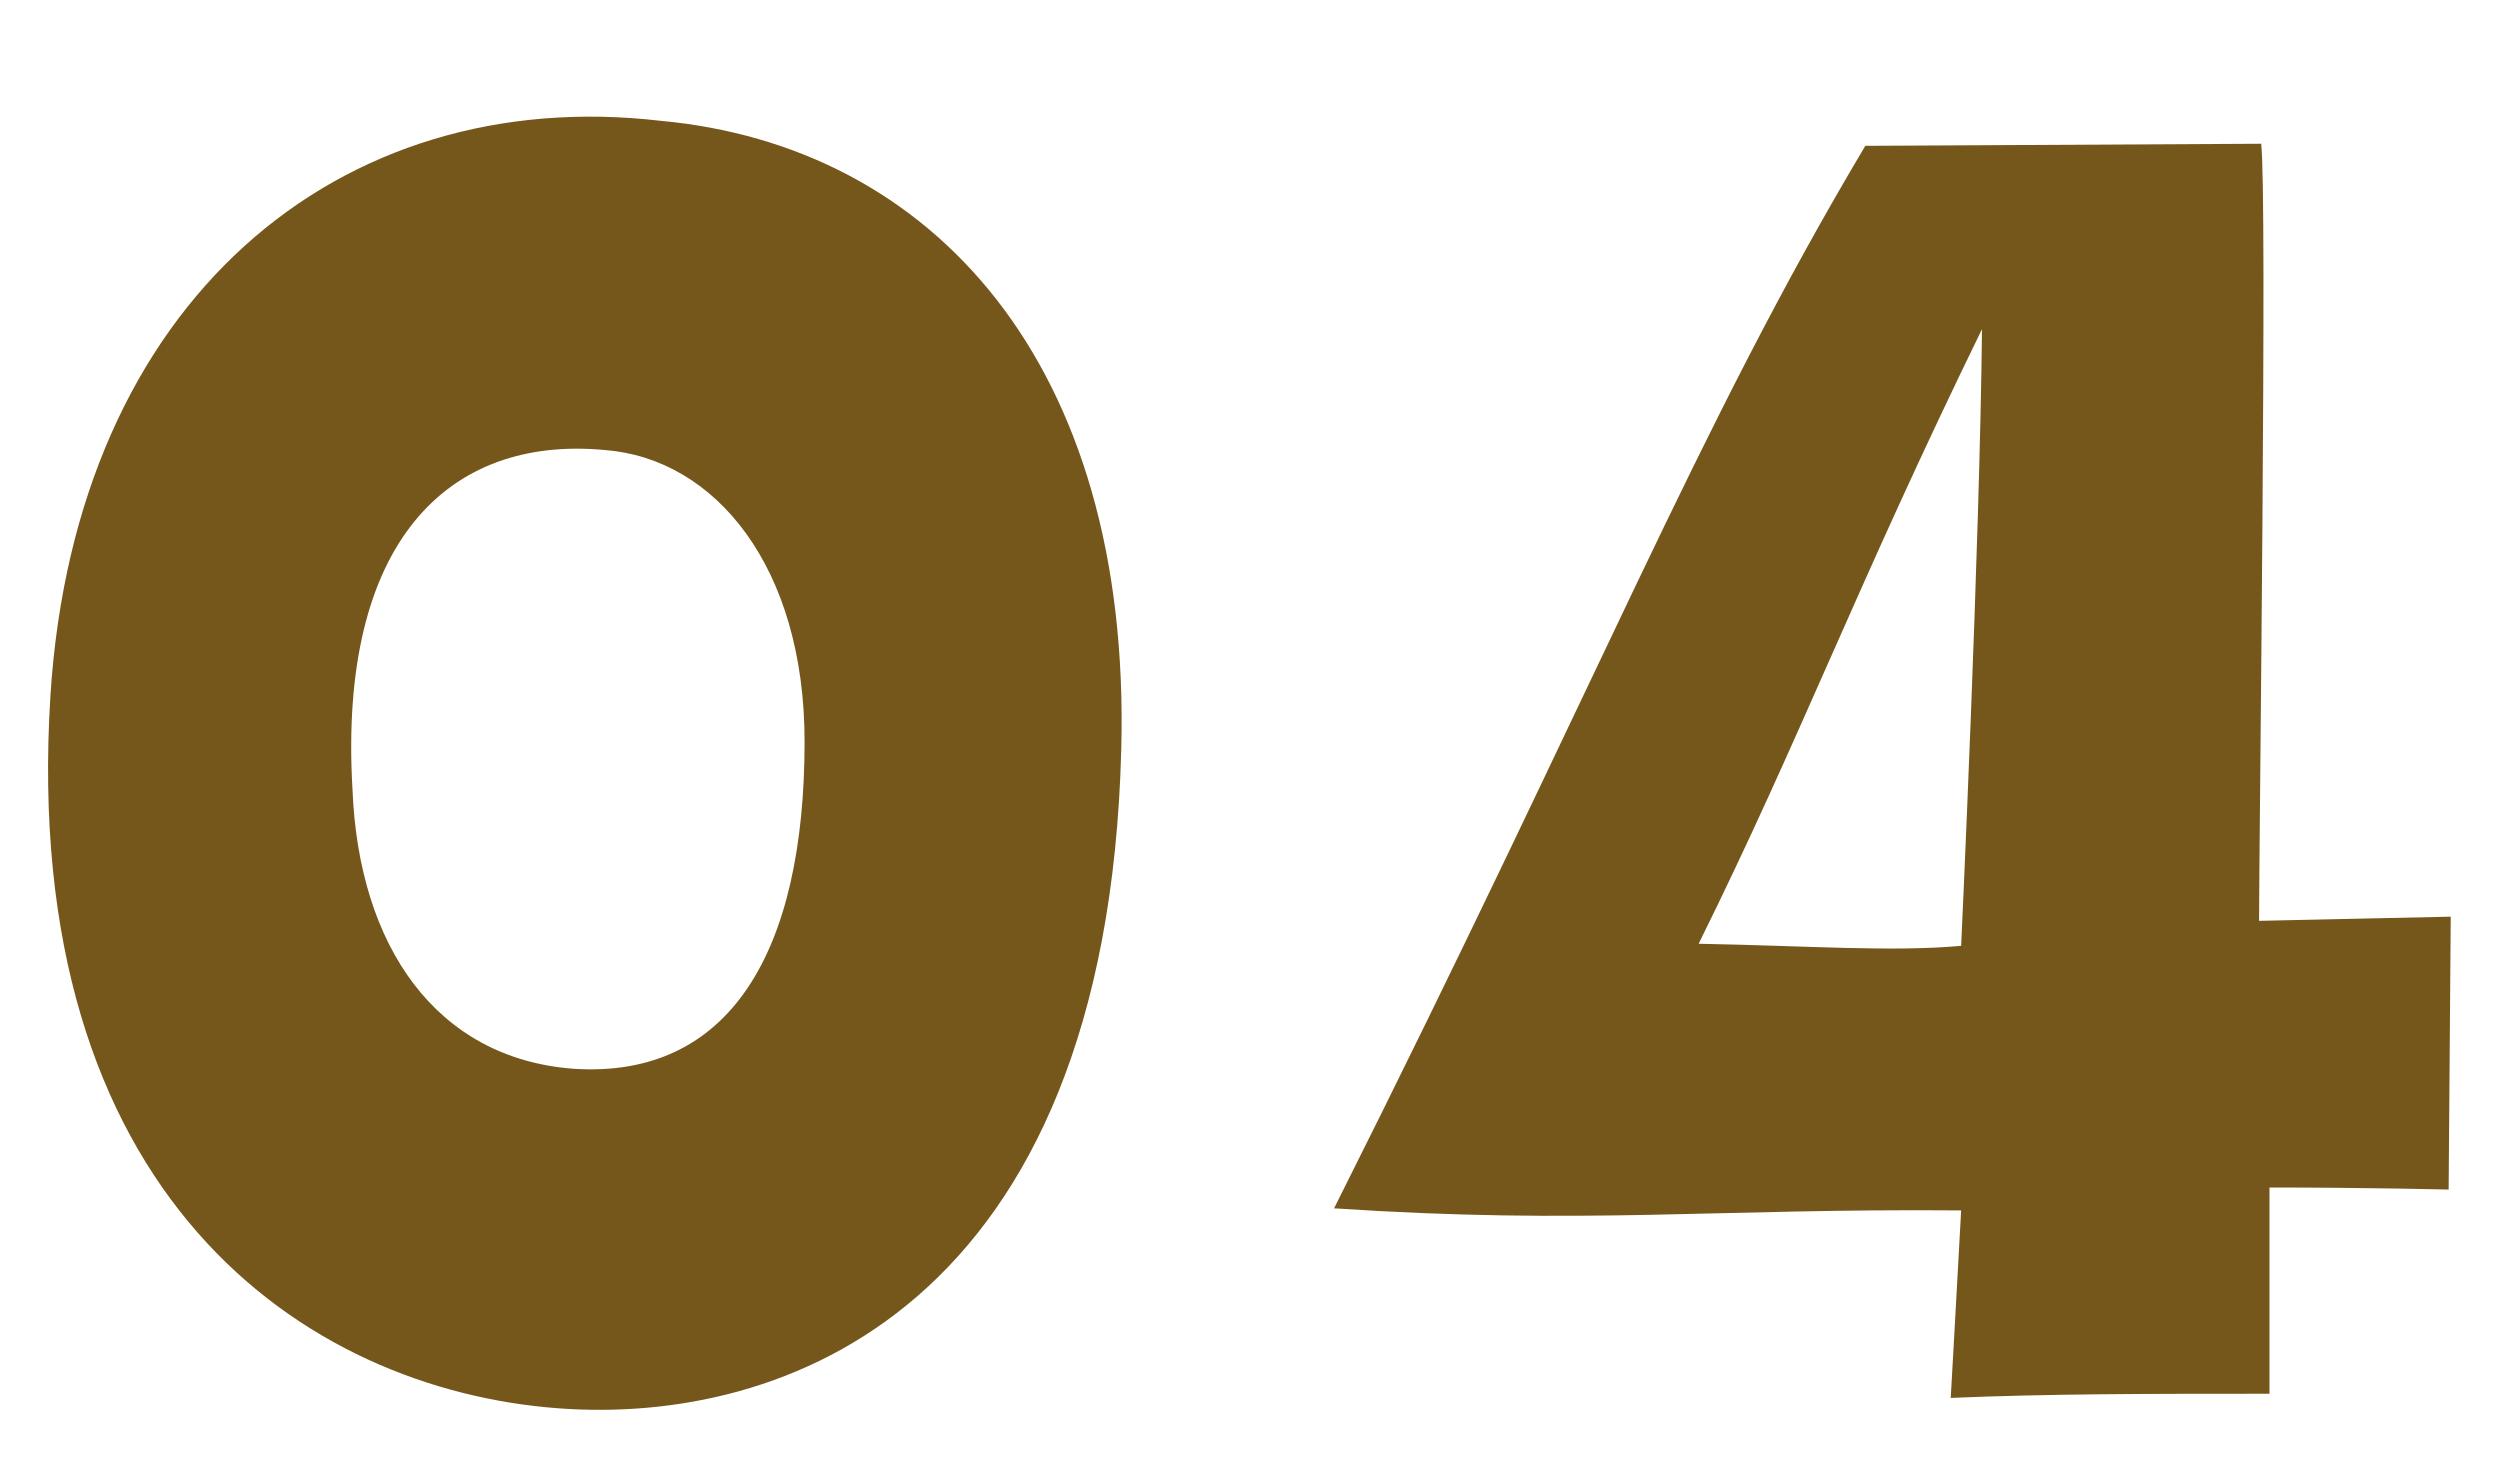
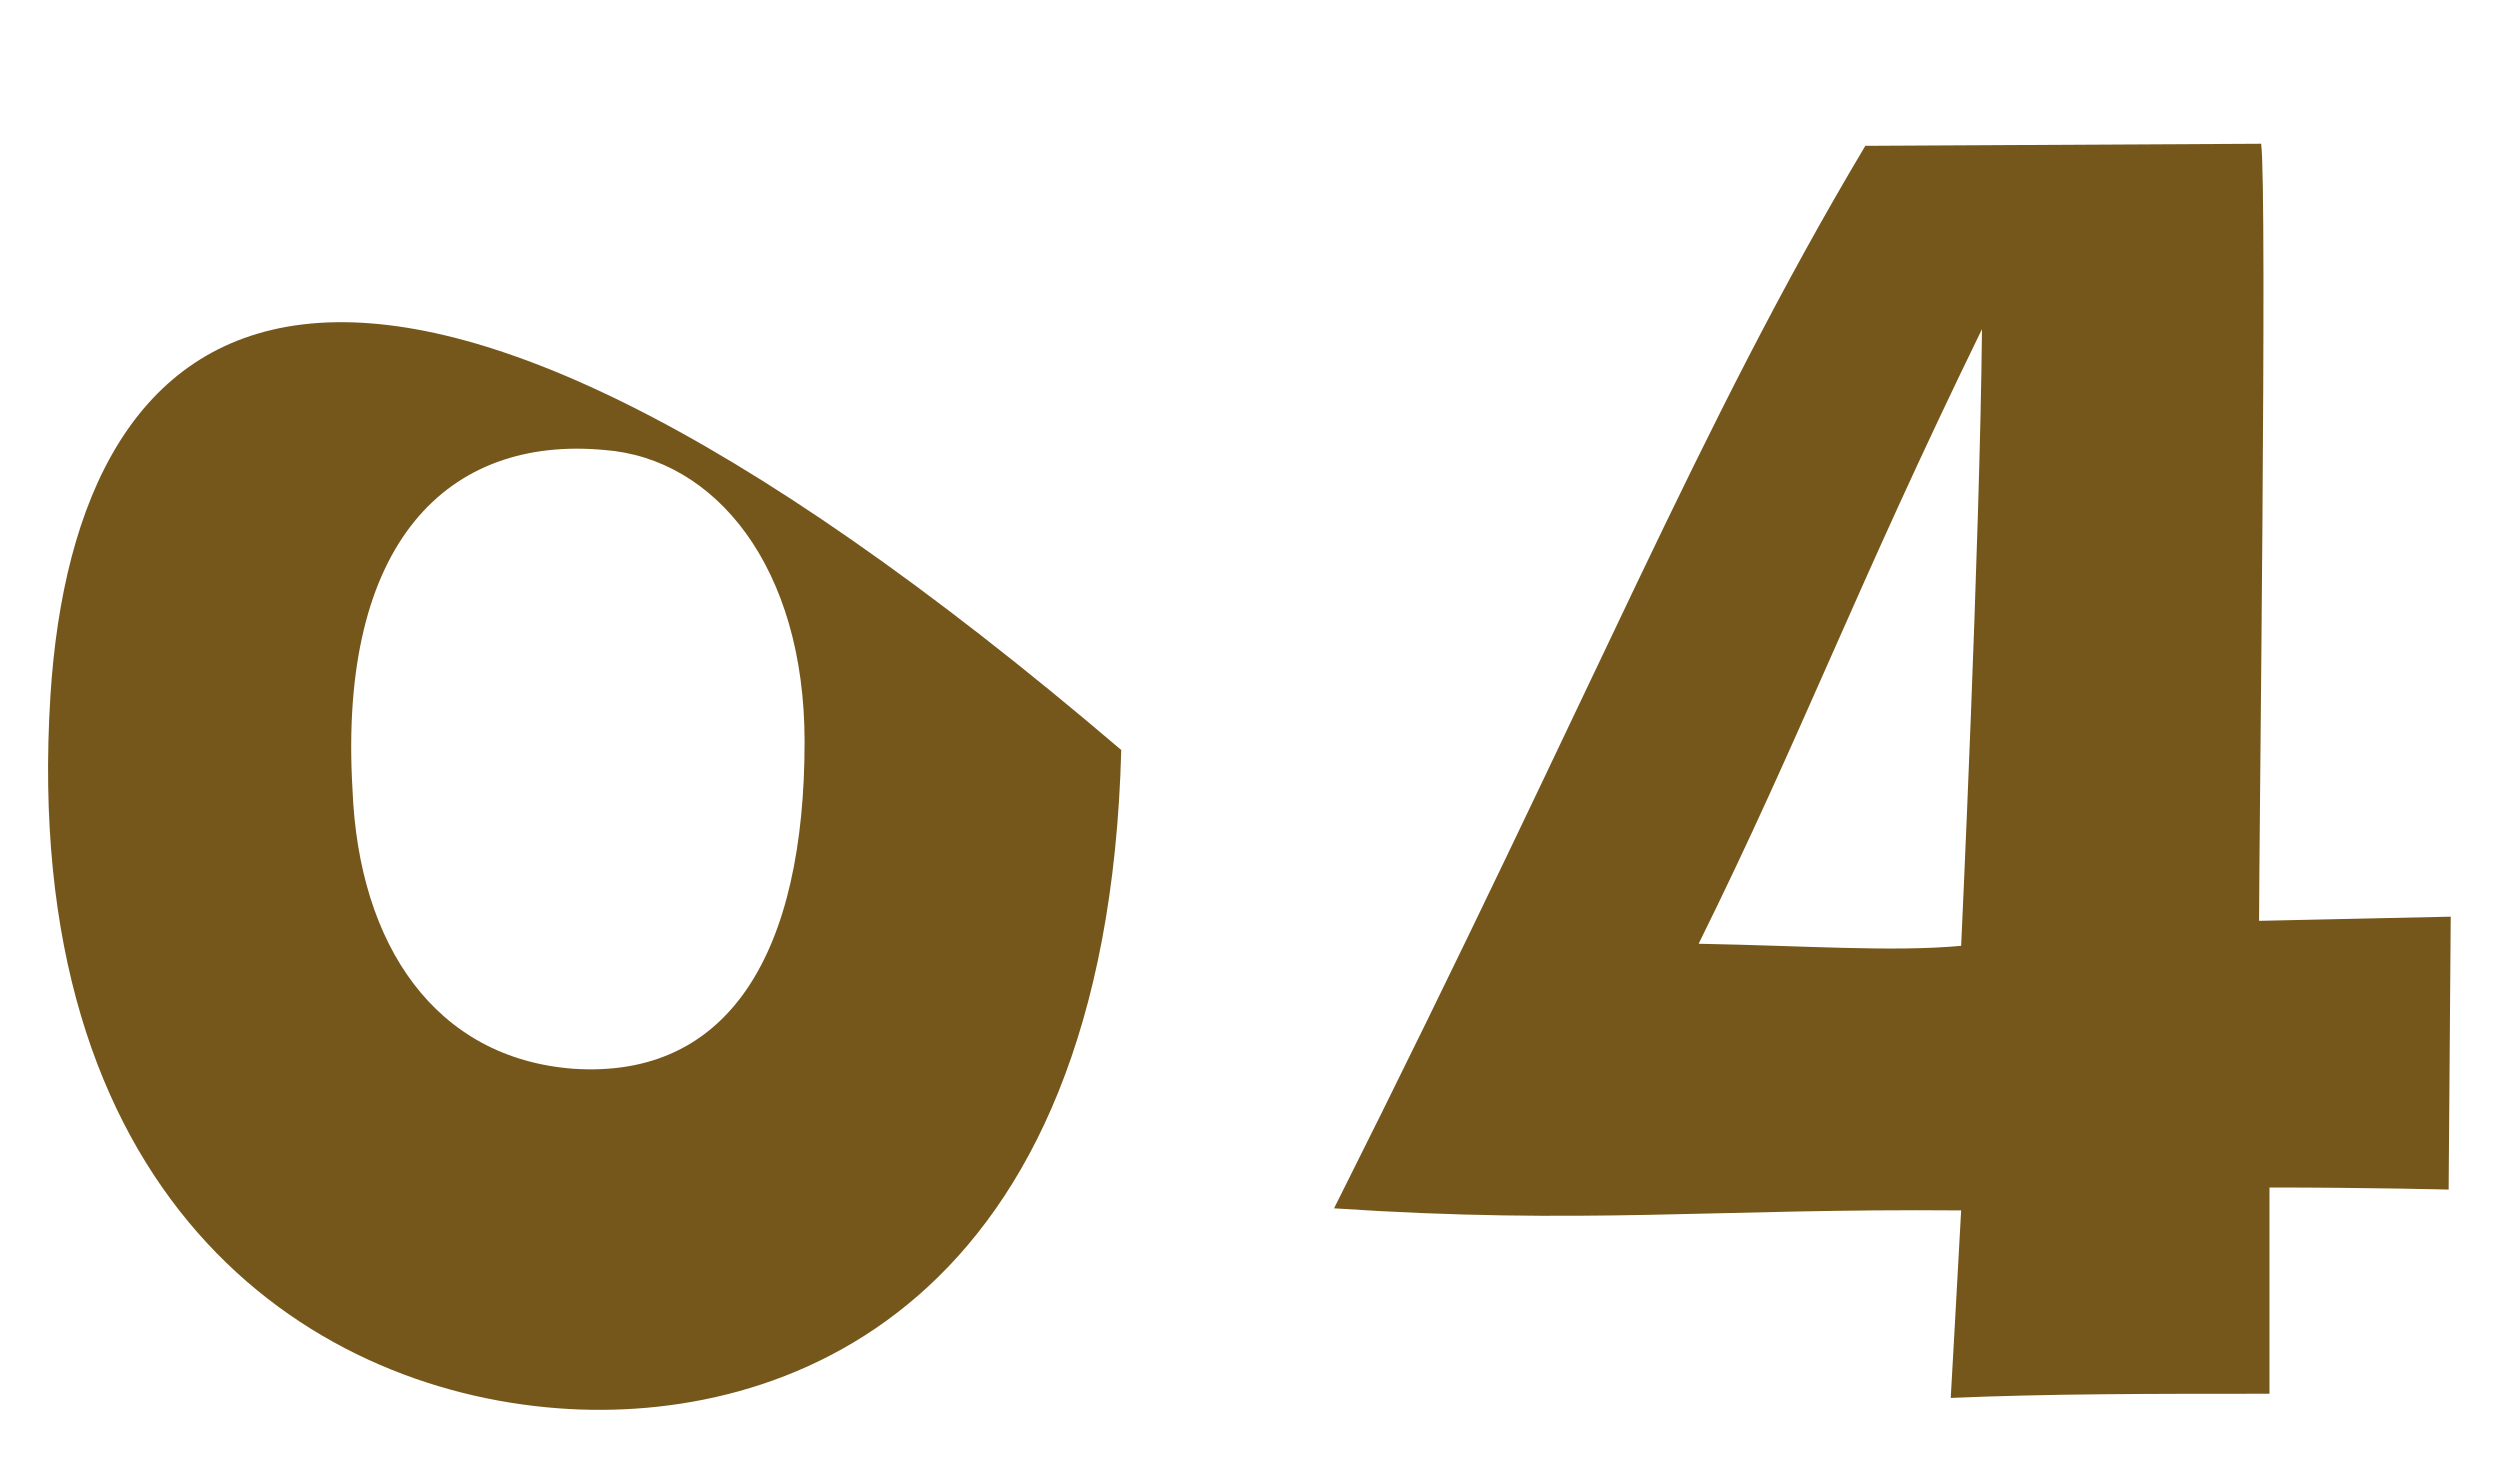
<svg xmlns="http://www.w3.org/2000/svg" width="24" height="14" viewBox="0 0 24 14" fill="none">
-   <path d="M5.364 13.52C7.504 13.68 10.623 12.58 10.764 7.2C10.864 3.48 8.944 1.4 6.344 1.16C3.264 0.8 0.724 2.88 0.484 6.68C0.184 11.48 2.924 13.34 5.364 13.52ZM5.804 4.32C6.864 4.4 7.724 5.44 7.724 7.12C7.724 9.14 7.004 10.36 5.504 10.26C4.184 10.16 3.444 9.08 3.384 7.58C3.244 5.2 4.304 4.18 5.804 4.32ZM18.827 11.62C18.787 12.36 18.727 13.42 18.727 13.42C19.667 13.38 20.627 13.38 21.787 13.38V11.4C22.727 11.4 23.507 11.42 23.507 11.42L23.527 8.8L21.687 8.84C21.687 8.12 21.767 1.82 21.707 1.38L17.907 1.4C16.287 4.12 15.367 6.5 12.807 11.6C15.207 11.76 16.467 11.6 18.827 11.62ZM19.027 3.16C19.007 5.22 18.827 9.08 18.827 9.08C18.167 9.14 17.367 9.08 16.307 9.06C17.287 7.08 17.807 5.66 19.027 3.16Z" fill="#76571B" />
+   <path d="M5.364 13.52C7.504 13.68 10.623 12.58 10.764 7.2C3.264 0.8 0.724 2.88 0.484 6.68C0.184 11.48 2.924 13.34 5.364 13.52ZM5.804 4.32C6.864 4.4 7.724 5.44 7.724 7.12C7.724 9.14 7.004 10.36 5.504 10.26C4.184 10.16 3.444 9.08 3.384 7.58C3.244 5.2 4.304 4.18 5.804 4.32ZM18.827 11.62C18.787 12.36 18.727 13.42 18.727 13.42C19.667 13.38 20.627 13.38 21.787 13.38V11.4C22.727 11.4 23.507 11.42 23.507 11.42L23.527 8.8L21.687 8.84C21.687 8.12 21.767 1.82 21.707 1.38L17.907 1.4C16.287 4.12 15.367 6.5 12.807 11.6C15.207 11.76 16.467 11.6 18.827 11.62ZM19.027 3.16C19.007 5.22 18.827 9.08 18.827 9.08C18.167 9.14 17.367 9.08 16.307 9.06C17.287 7.08 17.807 5.66 19.027 3.16Z" fill="#76571B" />
</svg>